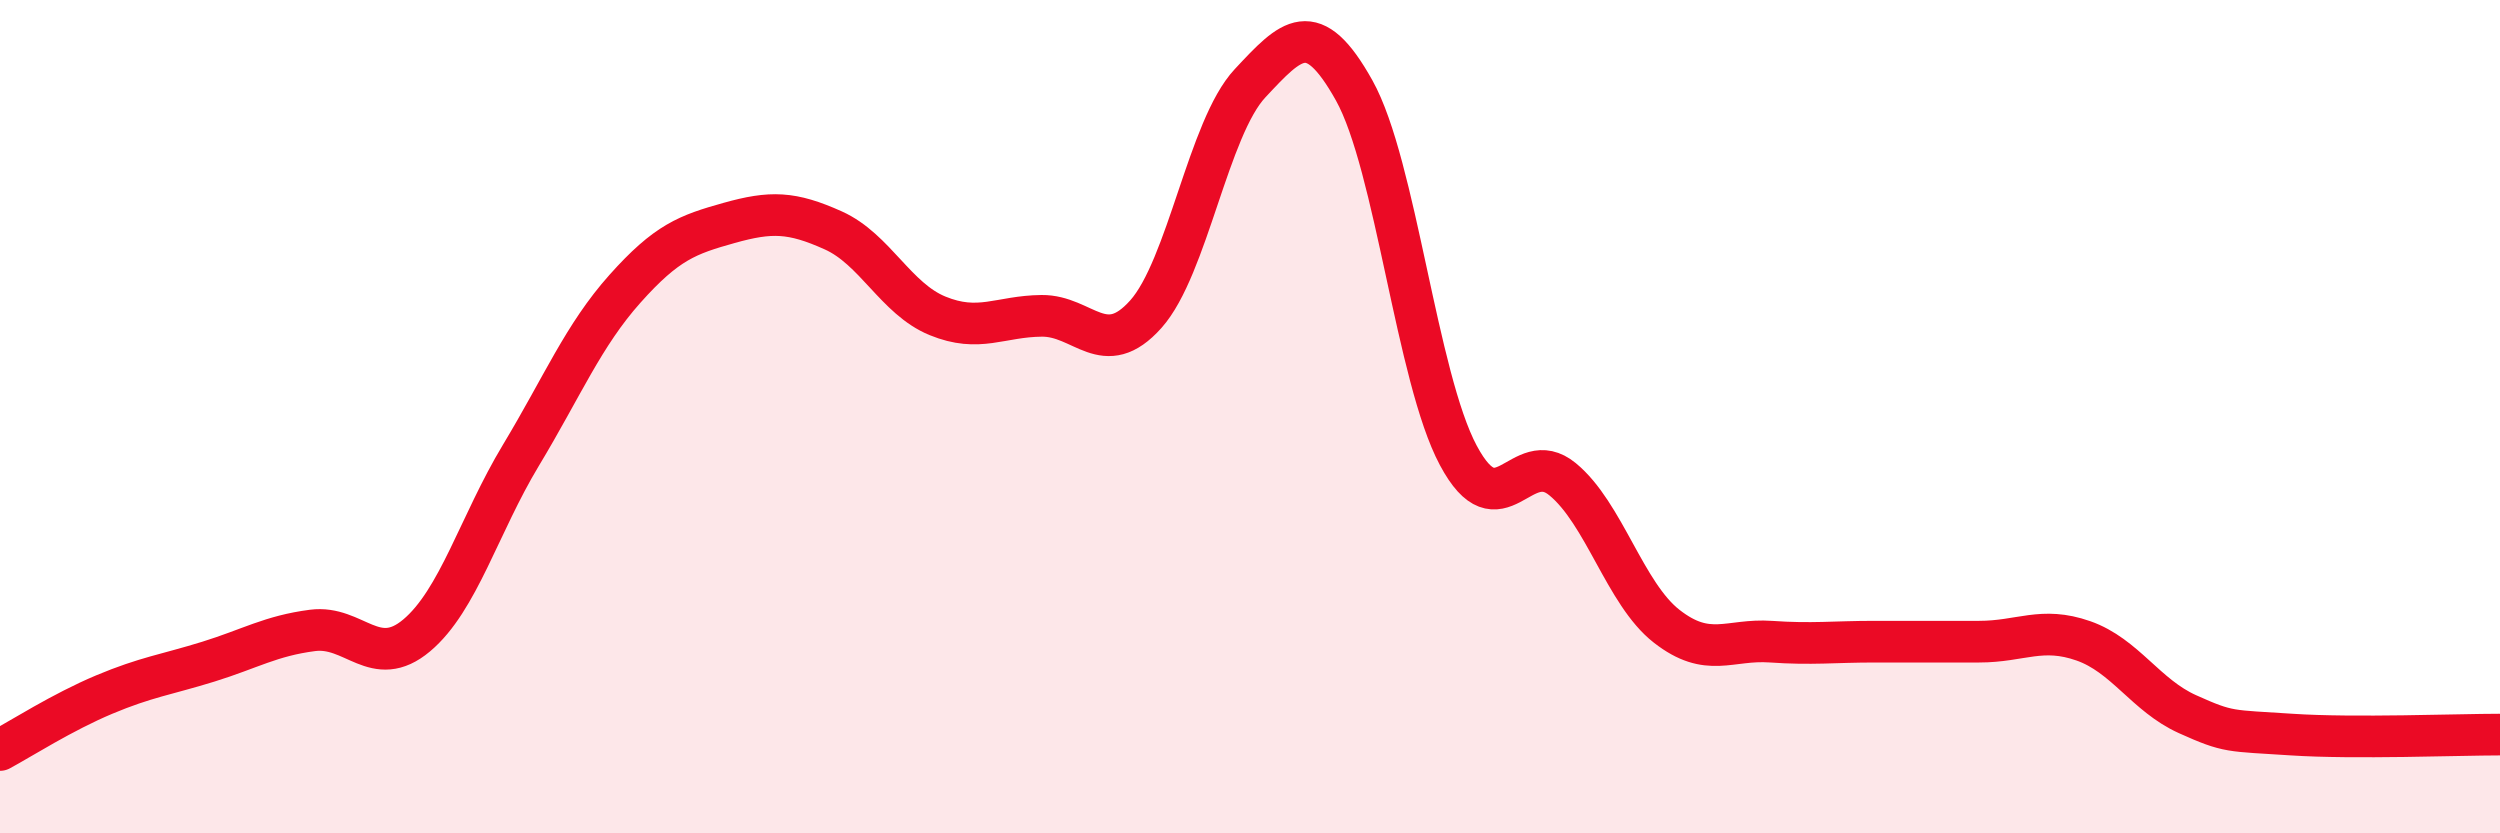
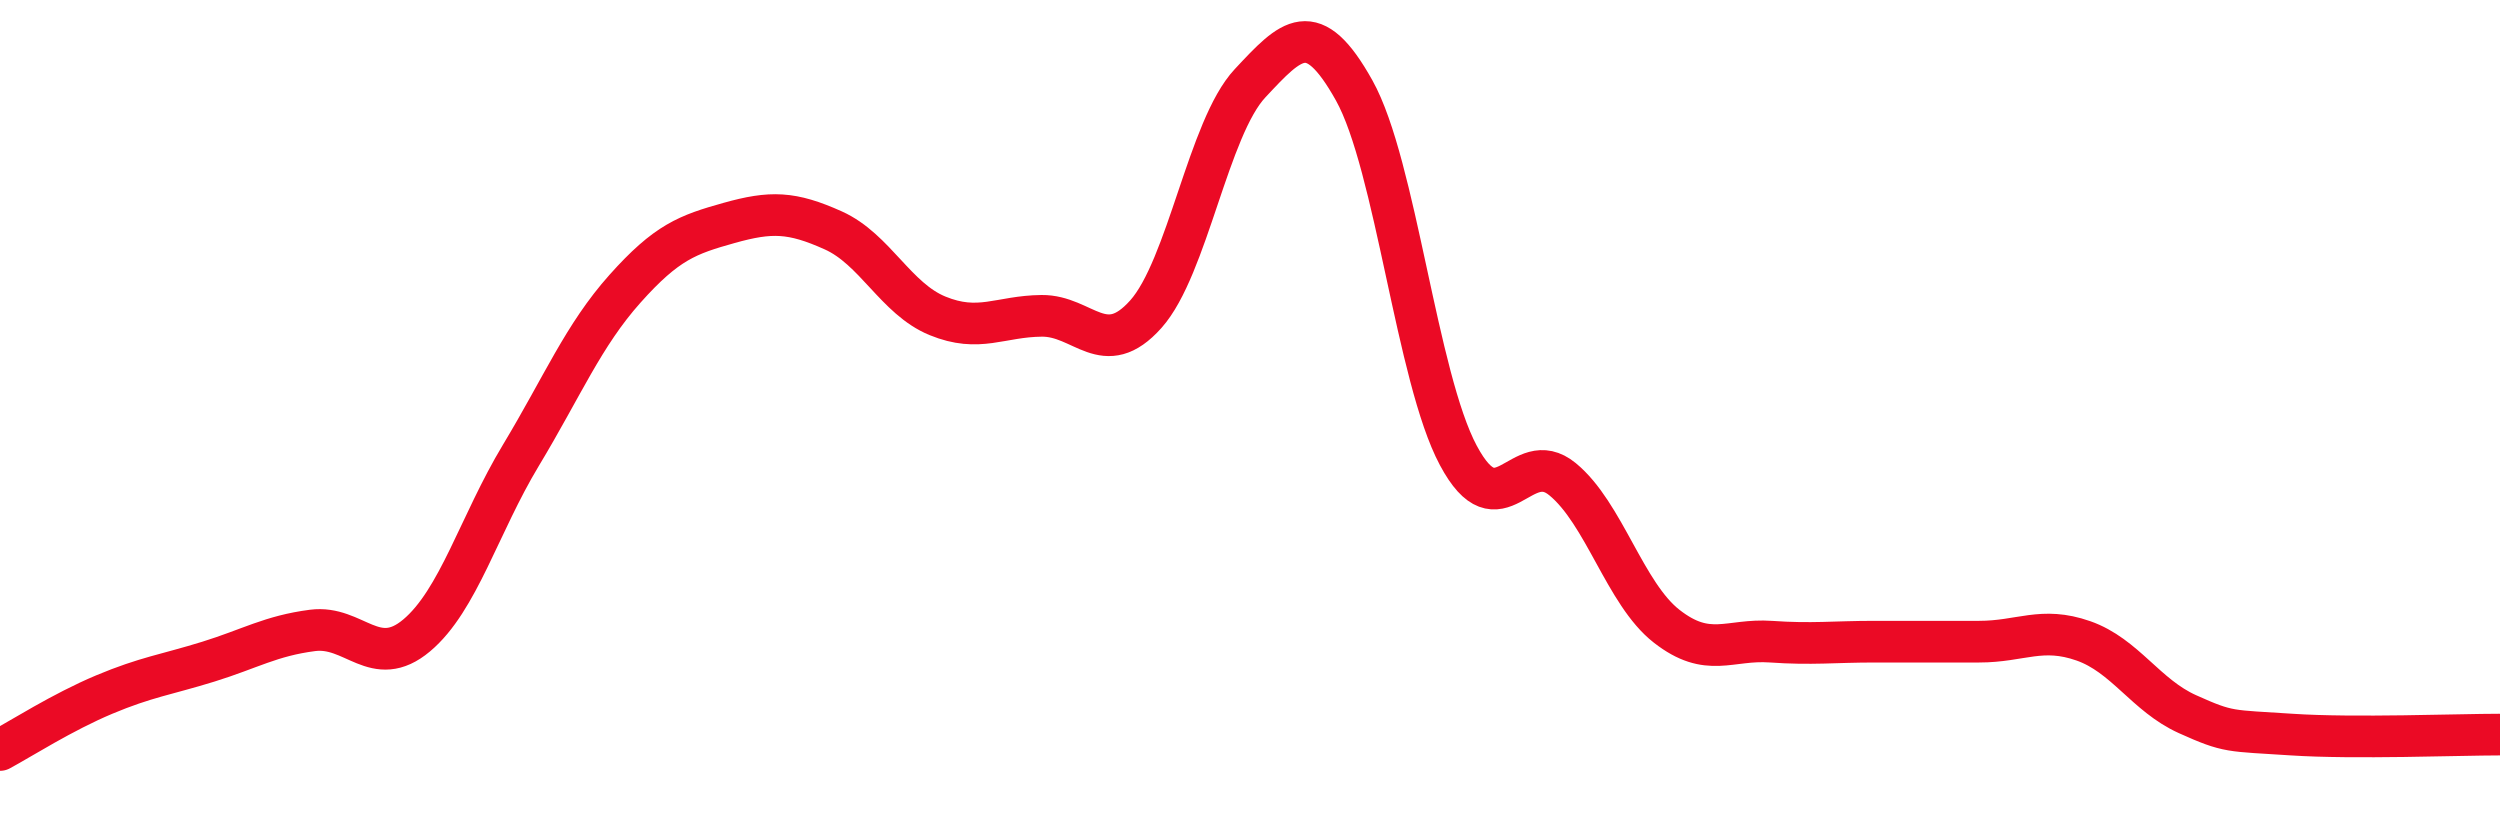
<svg xmlns="http://www.w3.org/2000/svg" width="60" height="20" viewBox="0 0 60 20">
-   <path d="M 0,18 C 0.5,17.73 1.5,17.09 2.5,16.67 C 3.5,16.25 4,16.19 5,15.88 C 6,15.57 6.5,15.26 7.5,15.13 C 8.5,15 9,16.09 10,15.25 C 11,14.41 11.5,12.59 12.5,10.93 C 13.5,9.27 14,8.05 15,6.93 C 16,5.81 16.5,5.63 17.5,5.35 C 18.5,5.07 19,5.08 20,5.53 C 21,5.98 21.5,7.17 22.5,7.58 C 23.5,7.99 24,7.59 25,7.58 C 26,7.57 26.5,8.66 27.5,7.54 C 28.5,6.42 29,3.07 30,2 C 31,0.93 31.5,0.38 32.5,2.17 C 33.5,3.96 34,9.06 35,10.93 C 36,12.8 36.5,10.68 37.5,11.5 C 38.5,12.32 39,14.25 40,15.03 C 41,15.81 41.5,15.33 42.5,15.4 C 43.5,15.47 44,15.4 45,15.4 C 46,15.4 46.5,15.4 47.5,15.4 C 48.5,15.4 49,15.03 50,15.38 C 51,15.73 51.5,16.69 52.5,17.14 C 53.5,17.59 53.5,17.53 55,17.63 C 56.5,17.73 59,17.63 60,17.63L60 20L0 20Z" fill="#EB0A25" opacity="0.1" stroke-linecap="round" stroke-linejoin="round" />
  <path d="M 0,18 C 0.5,17.73 1.5,17.09 2.5,16.67 C 3.5,16.25 4,16.19 5,15.88 C 6,15.57 6.5,15.26 7.5,15.13 C 8.5,15 9,16.09 10,15.25 C 11,14.41 11.5,12.59 12.5,10.93 C 13.5,9.27 14,8.05 15,6.93 C 16,5.81 16.5,5.63 17.5,5.35 C 18.5,5.07 19,5.08 20,5.53 C 21,5.98 21.5,7.17 22.5,7.58 C 23.5,7.99 24,7.59 25,7.58 C 26,7.57 26.5,8.66 27.5,7.54 C 28.5,6.42 29,3.07 30,2 C 31,0.93 31.5,0.38 32.5,2.17 C 33.5,3.96 34,9.06 35,10.93 C 36,12.8 36.5,10.68 37.5,11.5 C 38.5,12.32 39,14.25 40,15.03 C 41,15.81 41.5,15.33 42.5,15.4 C 43.5,15.47 44,15.4 45,15.4 C 46,15.4 46.5,15.4 47.5,15.4 C 48.5,15.4 49,15.03 50,15.38 C 51,15.73 51.5,16.69 52.5,17.14 C 53.5,17.59 53.5,17.53 55,17.63 C 56.5,17.73 59,17.63 60,17.63" stroke="#EB0A25" stroke-width="1" fill="none" stroke-linecap="round" stroke-linejoin="round" />
</svg>